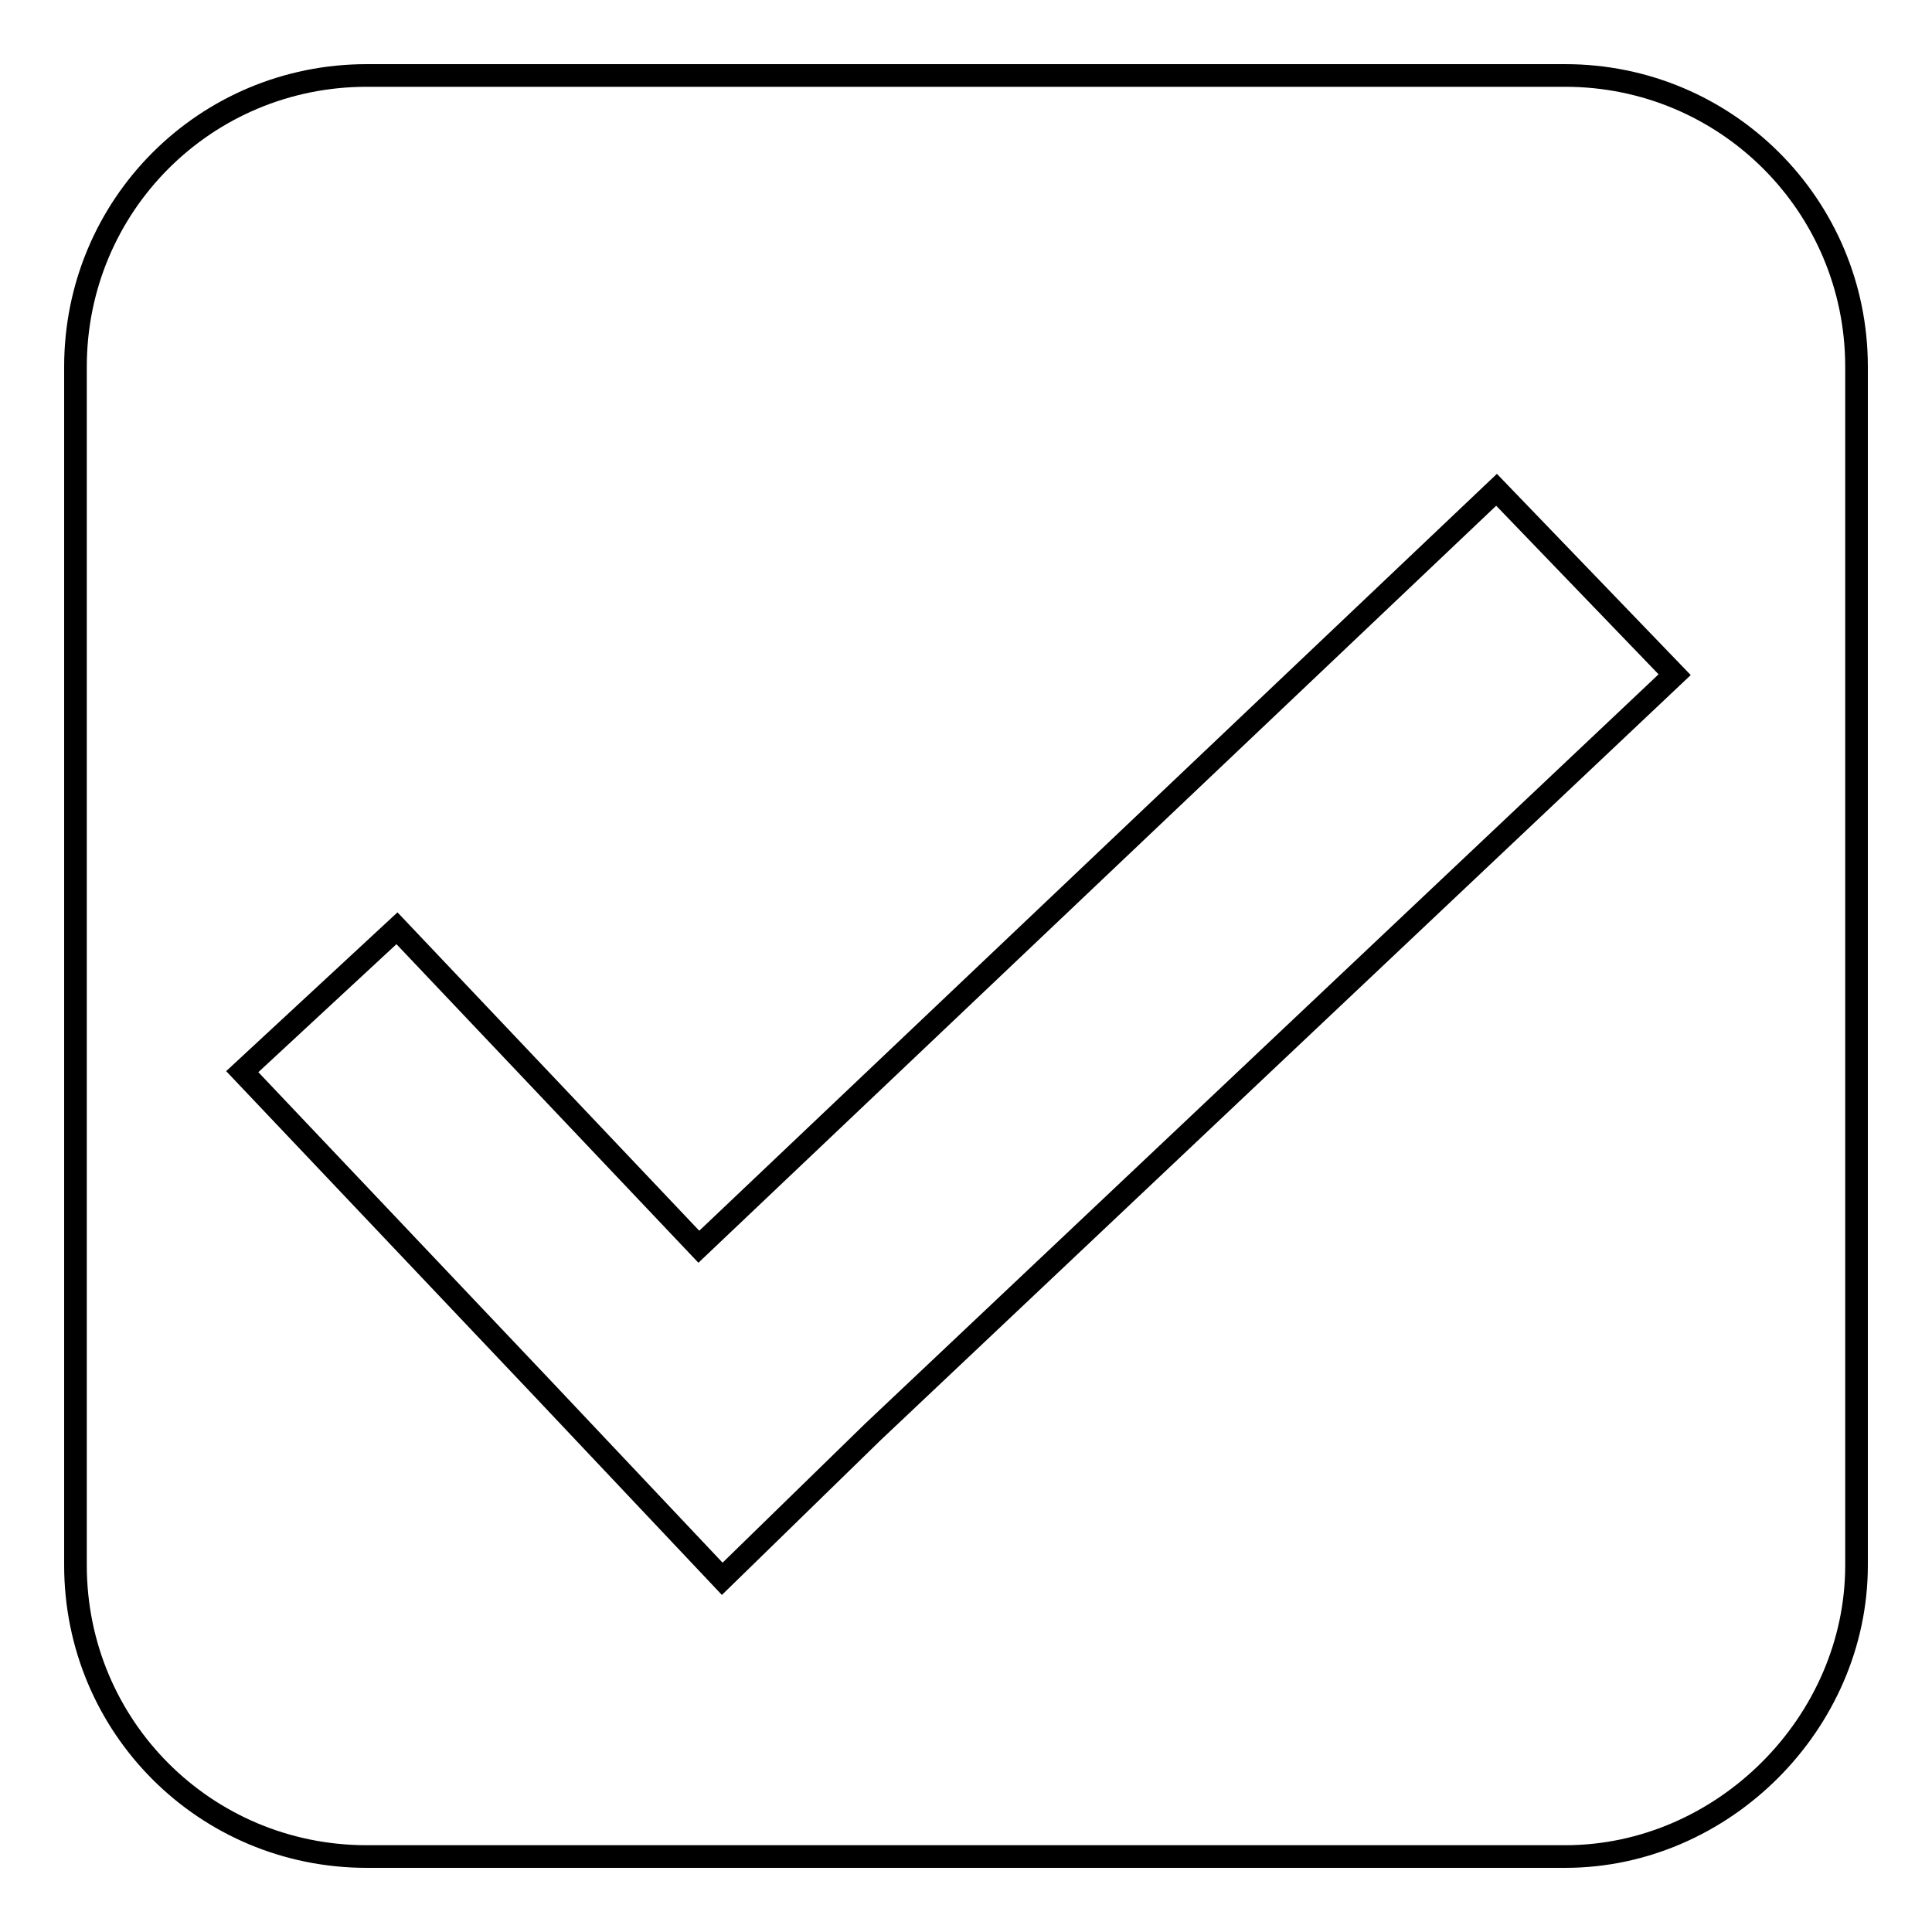
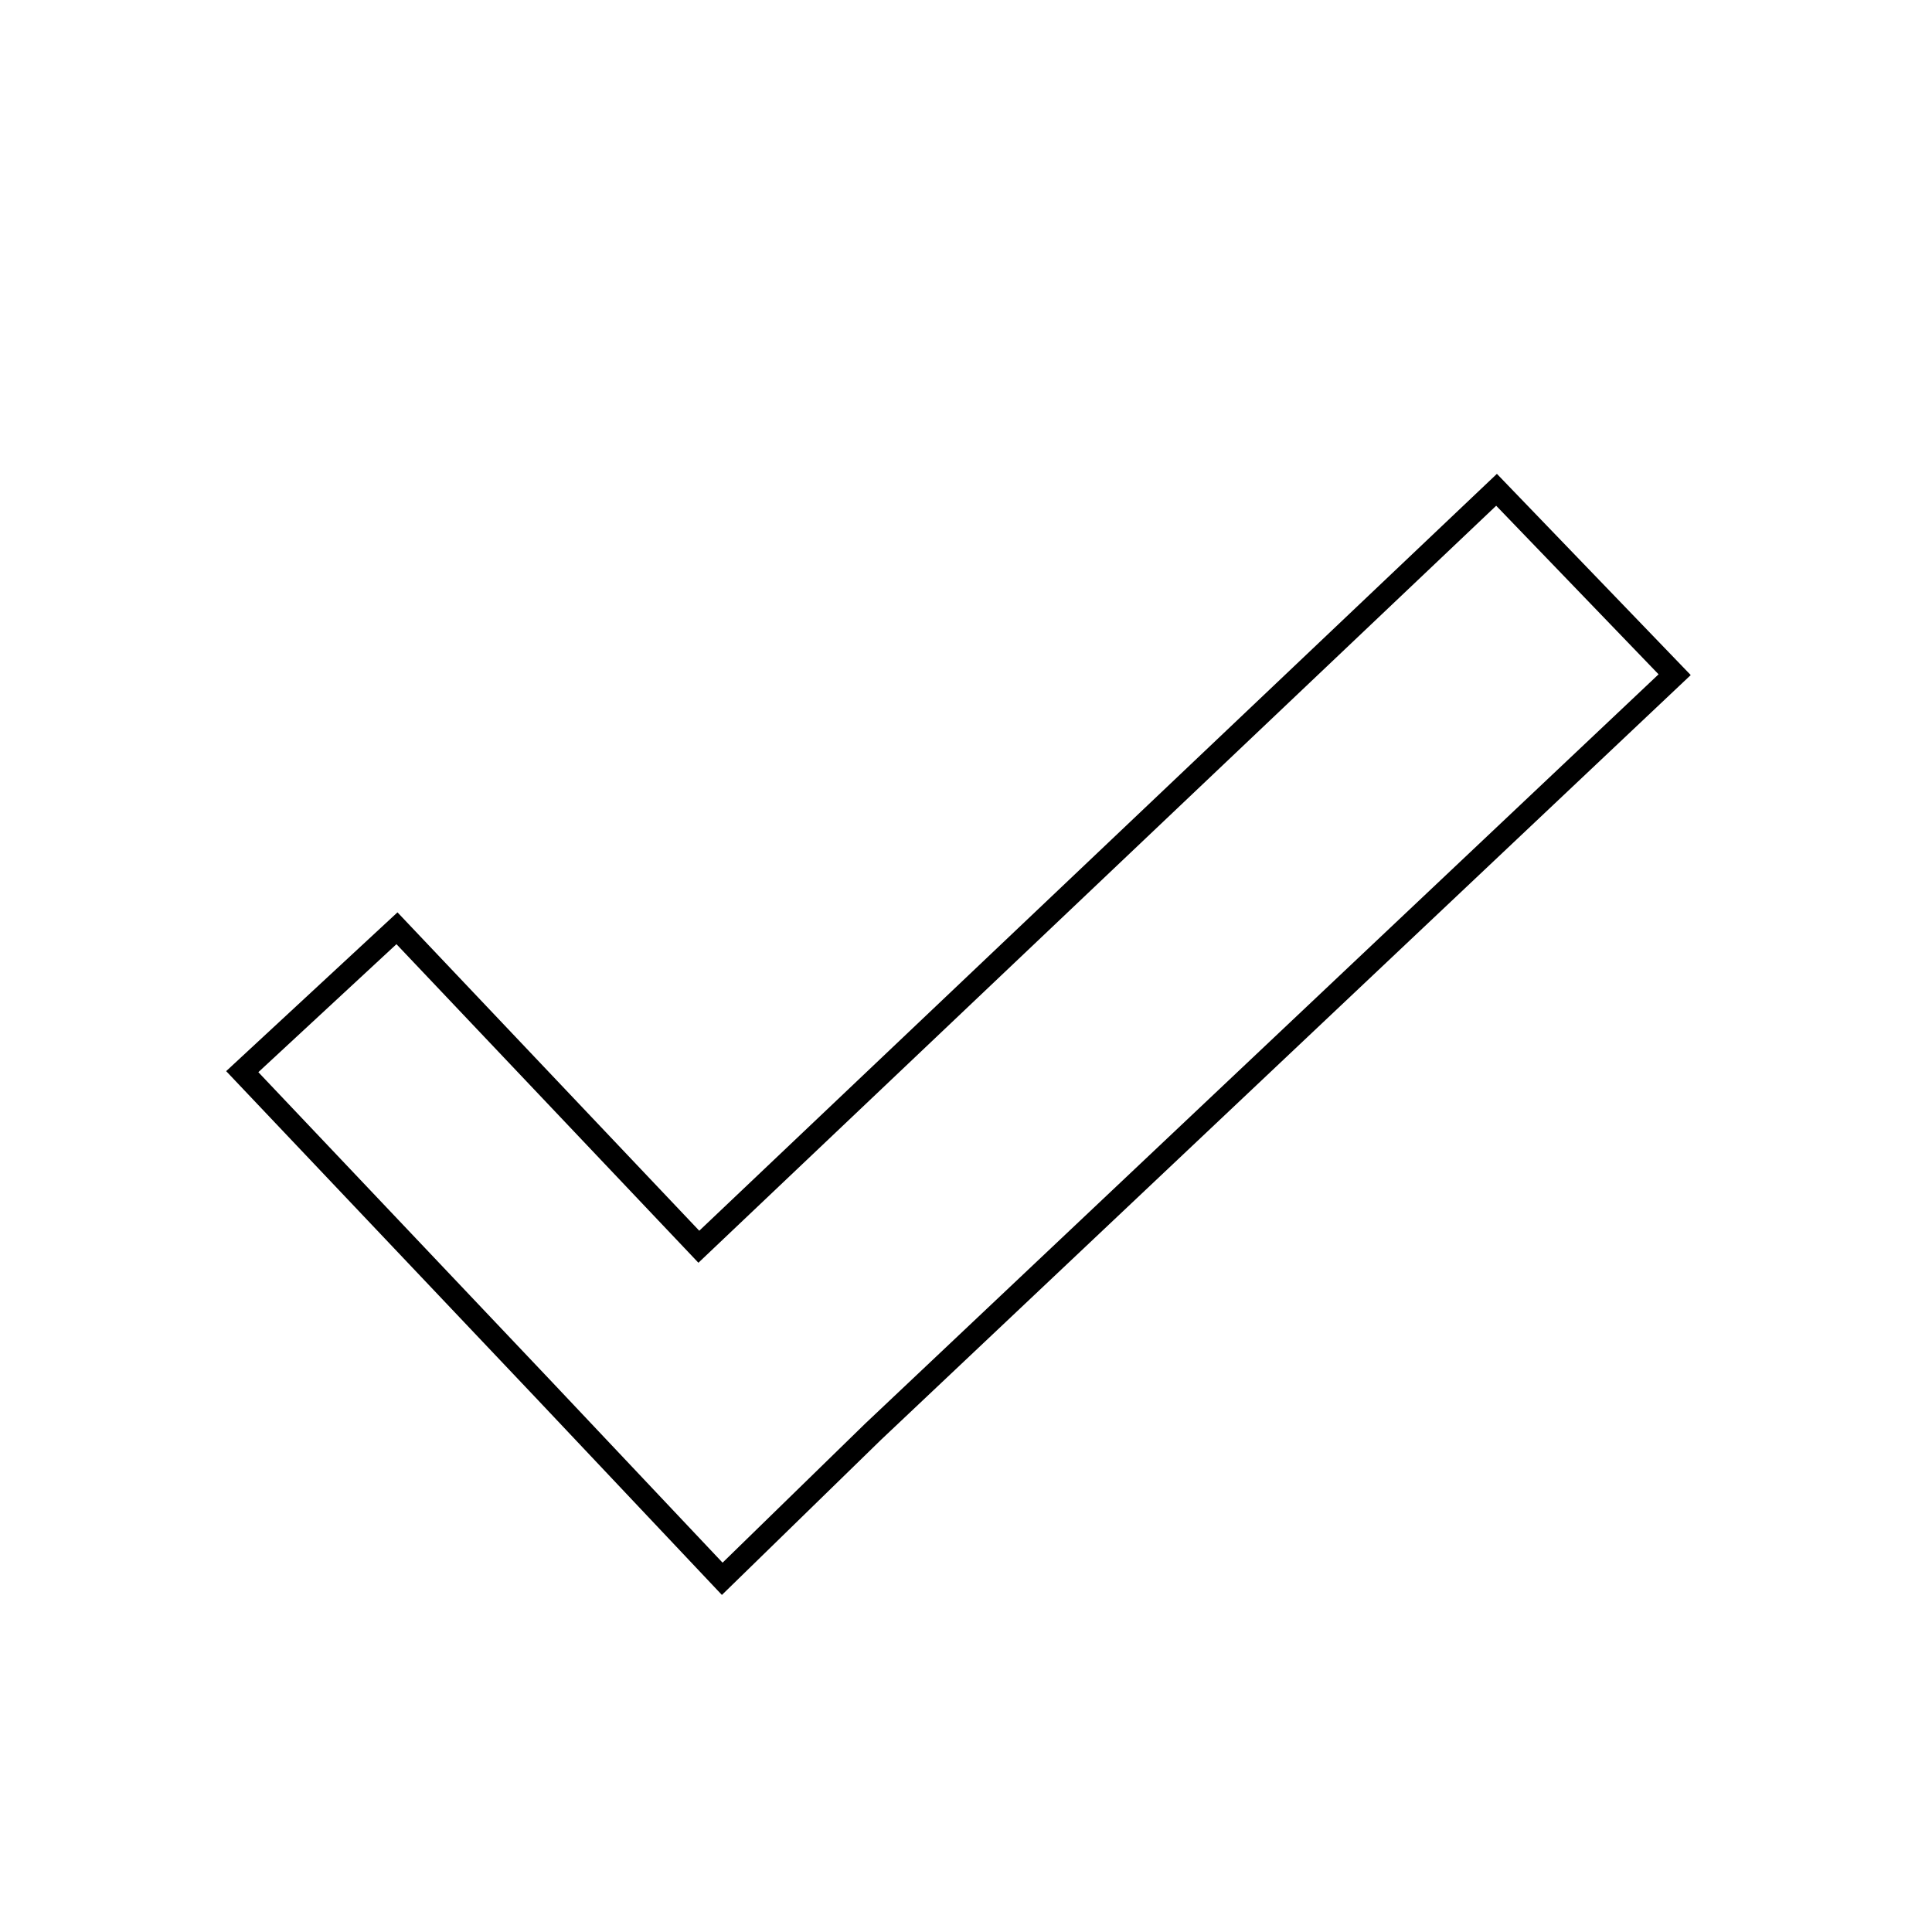
<svg xmlns="http://www.w3.org/2000/svg" version="1.1" x="0px" y="0px" viewBox="0 0 256 256" enable-background="new 0 0 256 256" xml:space="preserve">
  <g>
    <g>
-       <path stroke-width="3" fill-opacity="0" stroke="#000000" d="M207.4,246H48.6C27.2,246,10,228.8,10,207.4V48.6C10,27.2,27.2,10,48.6,10h158.8c21.3,0,38.6,17.2,38.6,38.6v158.8C246,228.3,228.3,246,207.4,246z" />
      <path stroke-width="3" fill-opacity="0" stroke="#000000" d="M92.6,165.2L198.3,64.9l23.6,24.5L115.7,189.7l-20,19.5l-23.6-25l-40-42.2L52.6,123L92.6,165.2z" />
    </g>
  </g>
</svg>